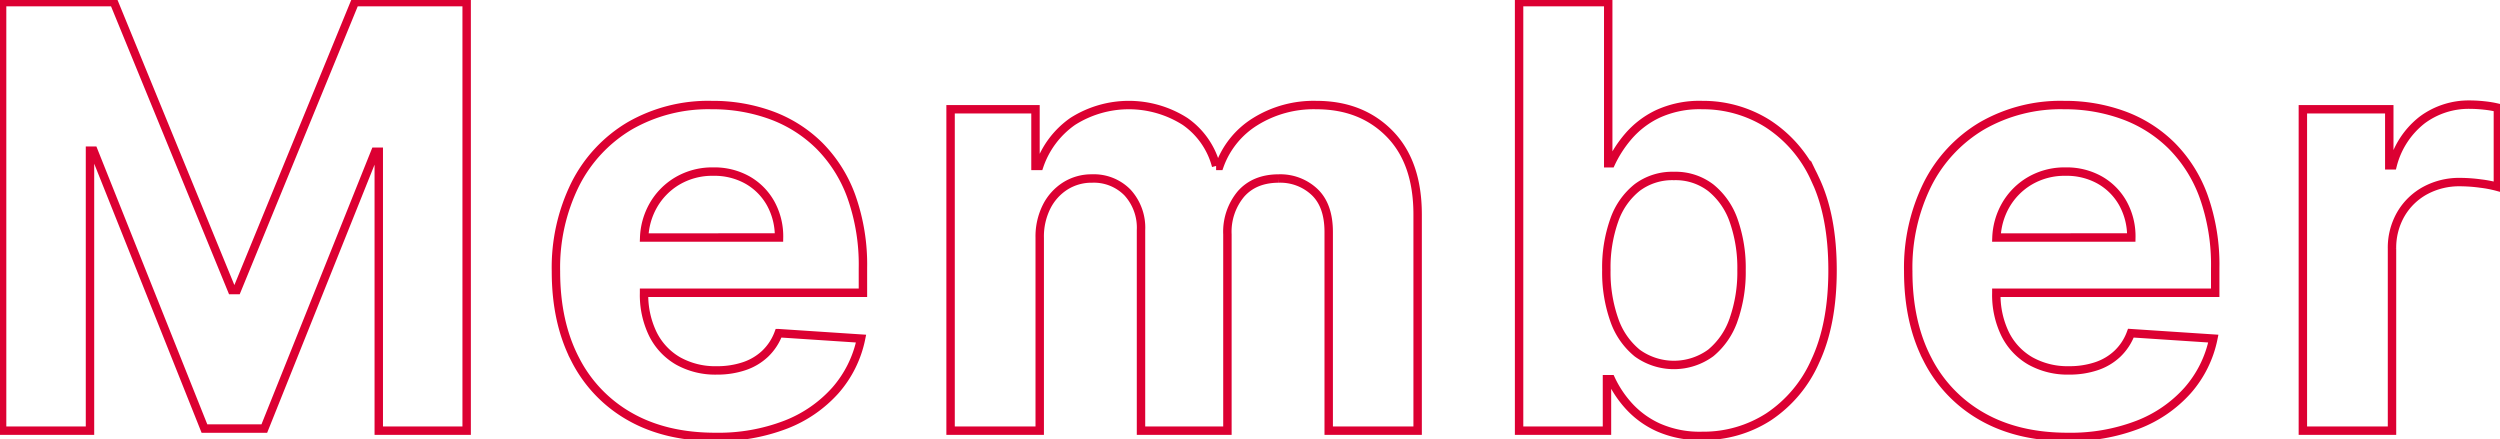
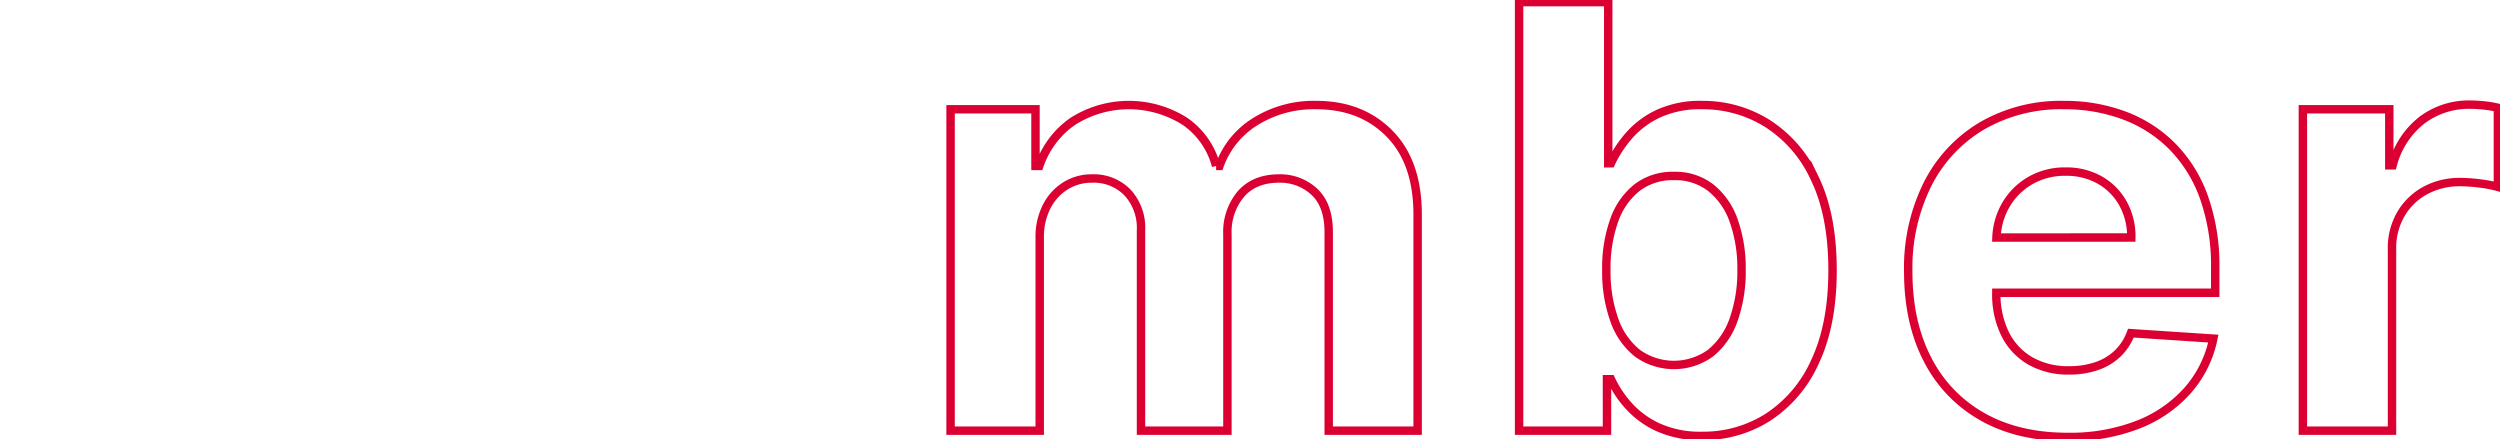
<svg xmlns="http://www.w3.org/2000/svg" id="グループ_8145" data-name="グループ 8145" width="593.958" height="104.31" viewBox="0 0 593.958 104.31">
  <defs>
    <clipPath id="clip-path">
      <rect id="長方形_2245" data-name="長方形 2245" width="593.958" height="104.31" fill="none" stroke="#dc0032" stroke-width="2" />
    </clipPath>
  </defs>
  <g id="グループ_7042" data-name="グループ 7042" clip-path="url(#clip-path)">
-     <path id="パス_6885" data-name="パス 6885" d="M56.281,68.91H55.088L27.049.5H.5V102.319H21.381V35.8h.844l26.35,66.022H62.794L89.143,36.048h.845v66.271h20.881V.5H84.321Z" fill="none" stroke="#dc0032" stroke-miterlimit="10" stroke-width="2" />
-     <path id="パス_6886" data-name="パス 6886" d="M194.654,34.606a31.78,31.78,0,0,0-11.434-7.234,40.432,40.432,0,0,0-14.1-2.412,37.456,37.456,0,0,0-19.563,4.972,33.757,33.757,0,0,0-12.9,13.871,44.636,44.636,0,0,0-4.574,20.682q0,12.08,4.574,20.9a32.444,32.444,0,0,0,13.05,13.623q8.475,4.8,20.26,4.8A44.466,44.466,0,0,0,186.65,100.9a30.6,30.6,0,0,0,11.833-8.154,26.7,26.7,0,0,0,6.089-12.3l-19.588-1.293a12.967,12.967,0,0,1-3.181,4.872,13.419,13.419,0,0,1-5.022,2.983,20.028,20.028,0,0,1-6.463.994,18.087,18.087,0,0,1-9.2-2.237A15.118,15.118,0,0,1,155.13,79.4a21.236,21.236,0,0,1-2.112-9.794v-.05h52V63.74a48.384,48.384,0,0,0-2.735-17.029A32.958,32.958,0,0,0,194.654,34.606ZM153.045,56.431a16.683,16.683,0,0,1,2.11-7.532,15.871,15.871,0,0,1,5.792-5.916,16.3,16.3,0,0,1,8.527-2.212,16.032,16.032,0,0,1,8.128,2.013,14.468,14.468,0,0,1,5.494,5.543,16.236,16.236,0,0,1,1.988,8.1Z" fill="none" stroke="#dc0032" stroke-miterlimit="10" stroke-width="2" />
    <path id="パス_6887" data-name="パス 6887" d="M312.744,24.96A26.27,26.27,0,0,0,298.2,28.913a20.4,20.4,0,0,0-8.478,10.515h-.794a18.609,18.609,0,0,0-7.359-10.565,24.845,24.845,0,0,0-26.7-.025,21.186,21.186,0,0,0-7.954,10.59h-.9V25.955H225.841v76.363H247.02V56.481a15.8,15.8,0,0,1,1.641-7.383,12.447,12.447,0,0,1,4.449-4.922,11.671,11.671,0,0,1,6.339-1.765,11.17,11.17,0,0,1,8.427,3.33,12.362,12.362,0,0,1,3.207,8.949v47.628h20.532V55.685a13.988,13.988,0,0,1,3.231-9.621q3.231-3.652,9-3.653a11.852,11.852,0,0,1,8.451,3.182q3.381,3.182,3.381,9.545v47.18h21.128V50.962q0-12.428-6.687-19.215T312.744,24.96Z" fill="none" stroke="#dc0032" stroke-miterlimit="10" stroke-width="2" />
    <path id="パス_6888" data-name="パス 6888" d="M419.871,29.311a28.835,28.835,0,0,0-15.412-4.351,23.714,23.714,0,0,0-10.713,2.164,21.288,21.288,0,0,0-6.96,5.369,28.028,28.028,0,0,0-4.052,6.289h-.647V.5H360.909V102.319h20.88V90.088h.945a25.5,25.5,0,0,0,4.176,6.289,21.405,21.405,0,0,0,7.035,5.146,24.294,24.294,0,0,0,10.465,2.039,28.58,28.58,0,0,0,15.735-4.5,30.639,30.639,0,0,0,11.137-13.273q4.1-8.775,4.1-21.552,0-13.125-4.226-21.851A30.39,30.39,0,0,0,419.871,29.311Zm-7.979,46.584a17.646,17.646,0,0,1-5.443,7.954A14.851,14.851,0,0,1,389,83.9a17.474,17.474,0,0,1-5.468-7.88,33.976,33.976,0,0,1-1.889-11.882A33.566,33.566,0,0,1,383.529,52.3a17.074,17.074,0,0,1,5.444-7.755,13.886,13.886,0,0,1,8.726-2.734,13.73,13.73,0,0,1,8.8,2.833,17.331,17.331,0,0,1,5.42,7.855,33.76,33.76,0,0,1,1.839,11.634A34.123,34.123,0,0,1,411.892,75.895Z" fill="none" stroke="#dc0032" stroke-miterlimit="10" stroke-width="2" />
    <path id="パス_6889" data-name="パス 6889" d="M515.935,34.606A31.771,31.771,0,0,0,504.5,27.372a40.432,40.432,0,0,0-14.1-2.412,37.45,37.45,0,0,0-19.562,4.972,33.759,33.759,0,0,0-12.9,13.871,44.636,44.636,0,0,0-4.574,20.682q0,12.08,4.574,20.9a32.45,32.45,0,0,0,13.05,13.623q8.477,4.8,20.26,4.8a44.462,44.462,0,0,0,16.679-2.908,30.6,30.6,0,0,0,11.833-8.154,26.707,26.707,0,0,0,6.09-12.3l-19.589-1.293a12.944,12.944,0,0,1-3.181,4.872,13.411,13.411,0,0,1-5.022,2.983A20.024,20.024,0,0,1,491.6,88a18.087,18.087,0,0,1-9.2-2.237,15.116,15.116,0,0,1-5.99-6.363,21.236,21.236,0,0,1-2.113-9.794v-.05h52V63.74a48.385,48.385,0,0,0-2.735-17.029A32.958,32.958,0,0,0,515.935,34.606ZM474.326,56.431a16.708,16.708,0,0,1,2.11-7.532,15.871,15.871,0,0,1,5.792-5.916,16.3,16.3,0,0,1,8.527-2.212,16.029,16.029,0,0,1,8.128,2.013,14.469,14.469,0,0,1,5.494,5.543,16.236,16.236,0,0,1,1.988,8.1Z" fill="none" stroke="#dc0032" stroke-miterlimit="10" stroke-width="2" />
    <path id="パス_6890" data-name="パス 6890" d="M590.227,25.06a32.19,32.19,0,0,0-3.431-.2,18.518,18.518,0,0,0-11.335,3.653,19.844,19.844,0,0,0-7.009,10.764h-.8V25.956H547.123v76.363H568.3v-43.2a15.914,15.914,0,0,1,2.113-8.253,14.958,14.958,0,0,1,5.767-5.593,16.96,16.96,0,0,1,8.327-2.014,37.061,37.061,0,0,1,4.822.348,27.56,27.56,0,0,1,4.127.8V25.607A24.222,24.222,0,0,0,590.227,25.06Z" fill="none" stroke="#dc0032" stroke-miterlimit="10" stroke-width="2" />
  </g>
</svg>